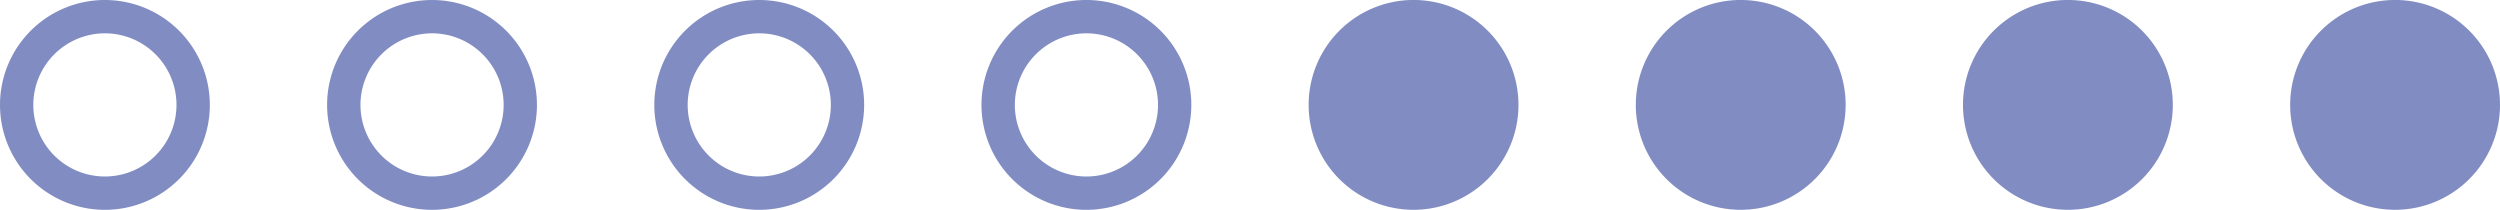
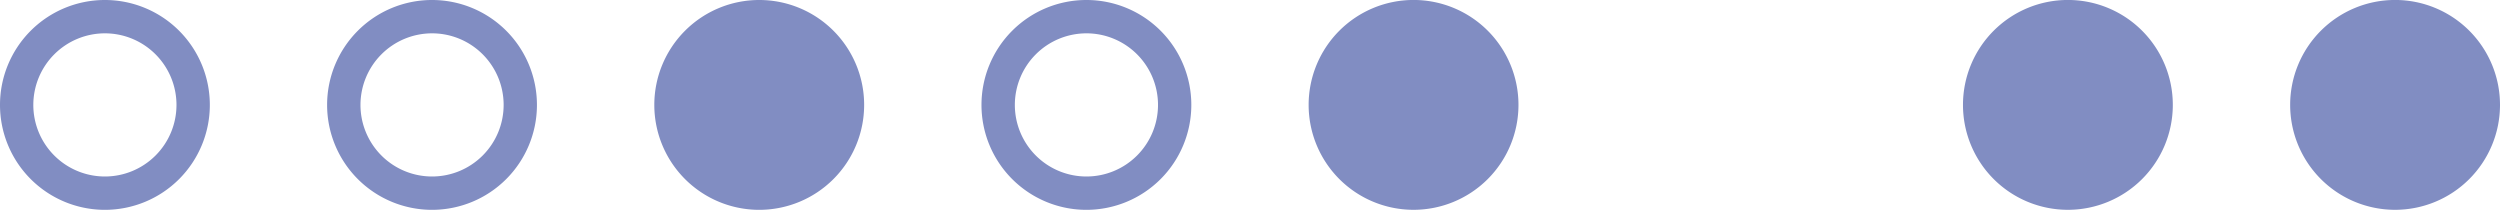
<svg xmlns="http://www.w3.org/2000/svg" width="164.99" height="13.848" viewBox="0 0 164.99 13.848">
  <g id="_6-1" data-name="6-1" transform="translate(-11429.64 -20218.502)">
    <path id="路径_98222" data-name="路径 98222" d="M53.184,20.083a6.924,6.924,0,1,1,6.923,6.923,6.922,6.922,0,0,1-6.923-6.923" transform="translate(11462.821 20205.342)" fill="#818dc2" />
-     <path id="路径_98223" data-name="路径 98223" d="M60.545,20.083a6.924,6.924,0,1,1,6.923,6.923,6.922,6.922,0,0,1-6.923-6.923" transform="translate(11477.052 20205.342)" fill="#818dc2" />
    <path id="路径_98224" data-name="路径 98224" d="M67.906,20.083a6.924,6.924,0,1,1,6.923,6.923,6.922,6.922,0,0,1-6.923-6.923" transform="translate(11491.283 20205.342)" fill="#818dc2" />
    <path id="路径_98225" data-name="路径 98225" d="M75.267,20.083a6.924,6.924,0,1,1,6.923,6.923,6.922,6.922,0,0,1-6.923-6.923" transform="translate(11505.515 20205.342)" fill="#818dc2" />
    <path id="路径_98226" data-name="路径 98226" d="M52.747,15.362a4.724,4.724,0,1,1-4.723,4.723,4.727,4.727,0,0,1,4.723-4.723m0-2.2a6.924,6.924,0,1,0,6.923,6.923,6.922,6.922,0,0,0-6.923-6.923" transform="translate(11448.592 20205.34)" fill="#818dc2" />
-     <path id="路径_98227" data-name="路径 98227" d="M45.386,15.362a4.724,4.724,0,1,1-4.723,4.723,4.727,4.727,0,0,1,4.723-4.723m0-2.2a6.924,6.924,0,1,0,6.923,6.923,6.922,6.922,0,0,0-6.923-6.923" transform="translate(11434.361 20205.34)" fill="#818dc2" />
+     <path id="路径_98227" data-name="路径 98227" d="M45.386,15.362m0-2.2a6.924,6.924,0,1,0,6.923,6.923,6.922,6.922,0,0,0-6.923-6.923" transform="translate(11434.361 20205.34)" fill="#818dc2" />
    <path id="路径_98228" data-name="路径 98228" d="M38.025,15.362A4.724,4.724,0,1,1,33.3,20.085a4.727,4.727,0,0,1,4.723-4.723m0-2.2a6.924,6.924,0,1,0,6.923,6.923,6.924,6.924,0,0,0-6.923-6.923" transform="translate(11420.13 20205.34)" fill="#818dc2" />
    <path id="路径_98229" data-name="路径 98229" d="M30.667,15.362a4.724,4.724,0,1,1-4.726,4.723,4.727,4.727,0,0,1,4.726-4.723m0-2.2a6.924,6.924,0,1,0,6.923,6.923,6.925,6.925,0,0,0-6.923-6.923" transform="translate(11405.898 20205.34)" fill="#818dc2" />
  </g>
</svg>